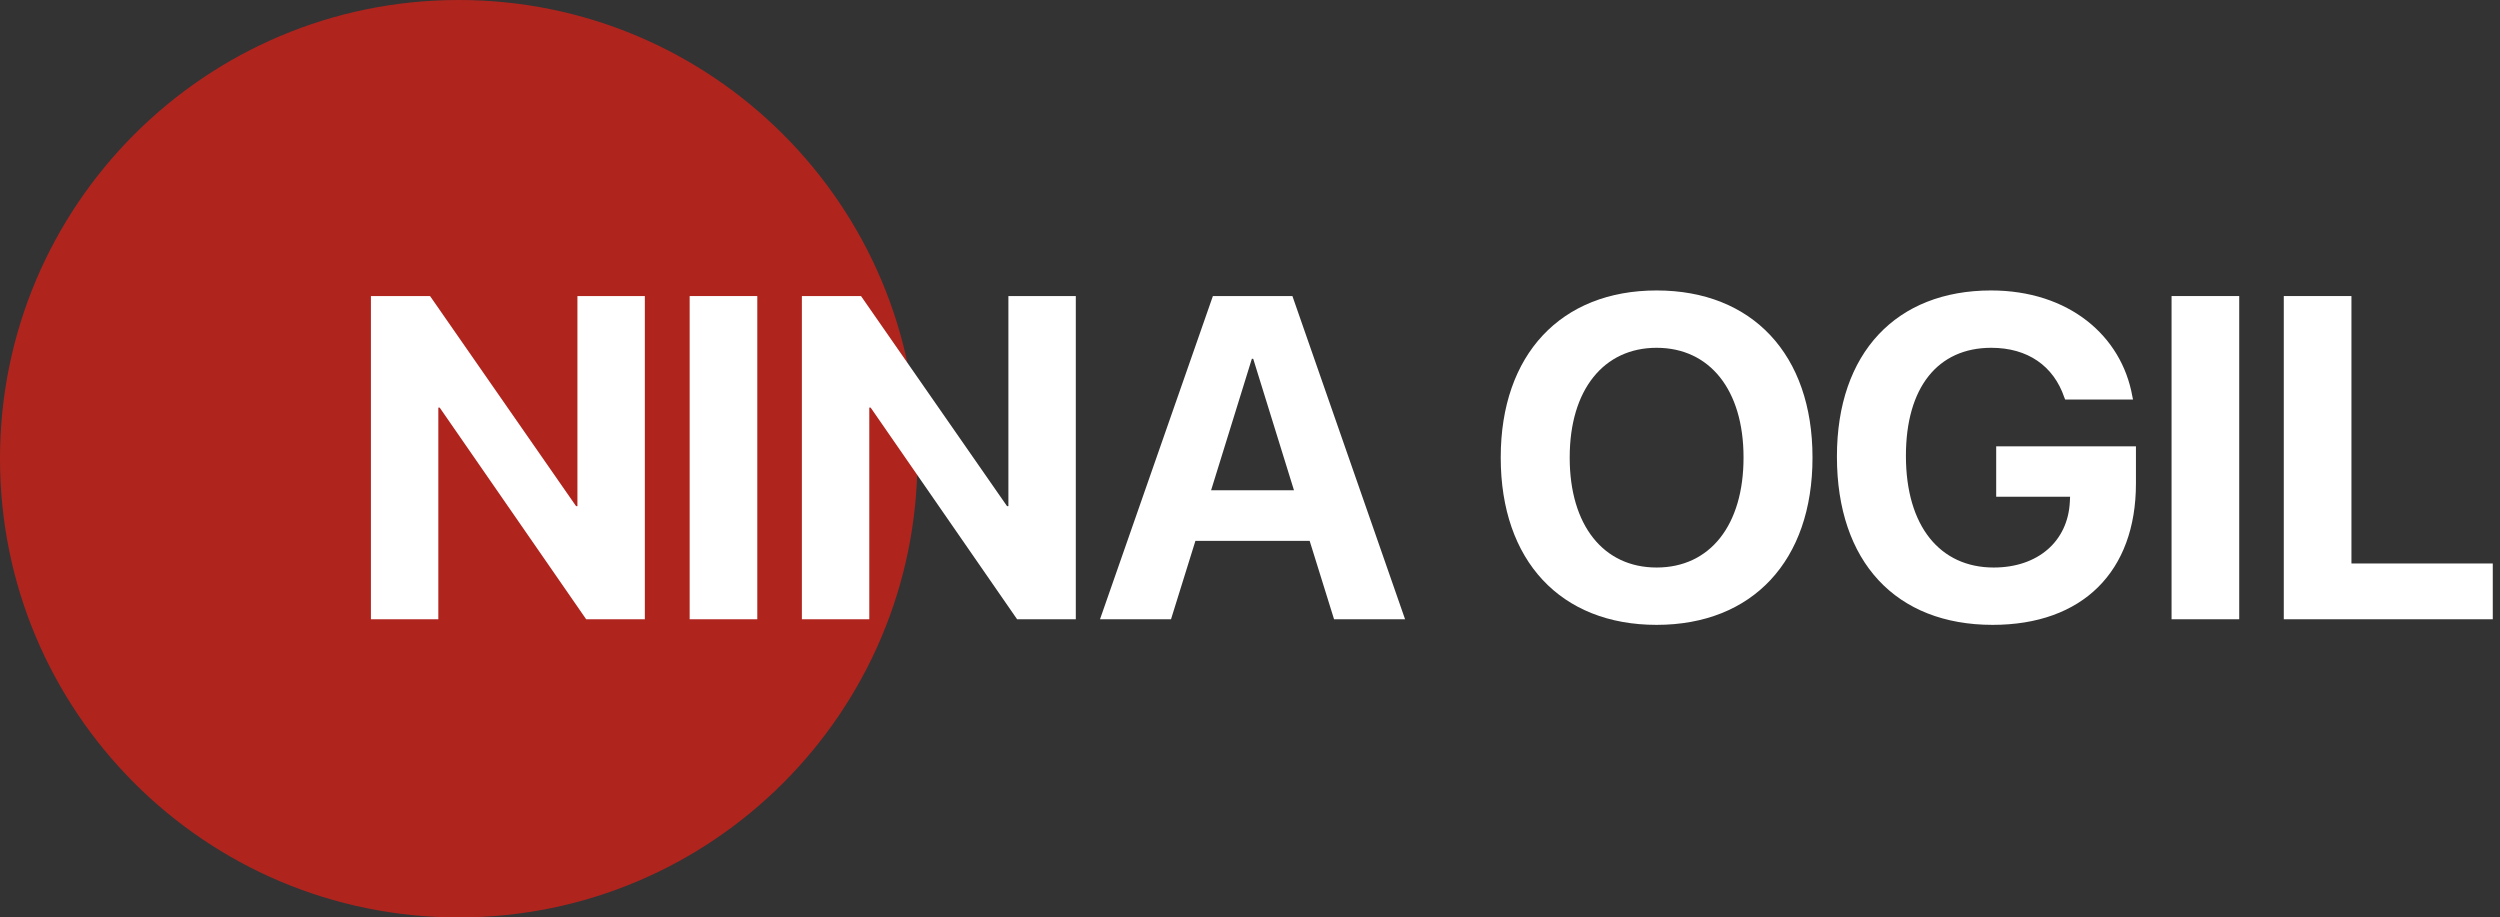
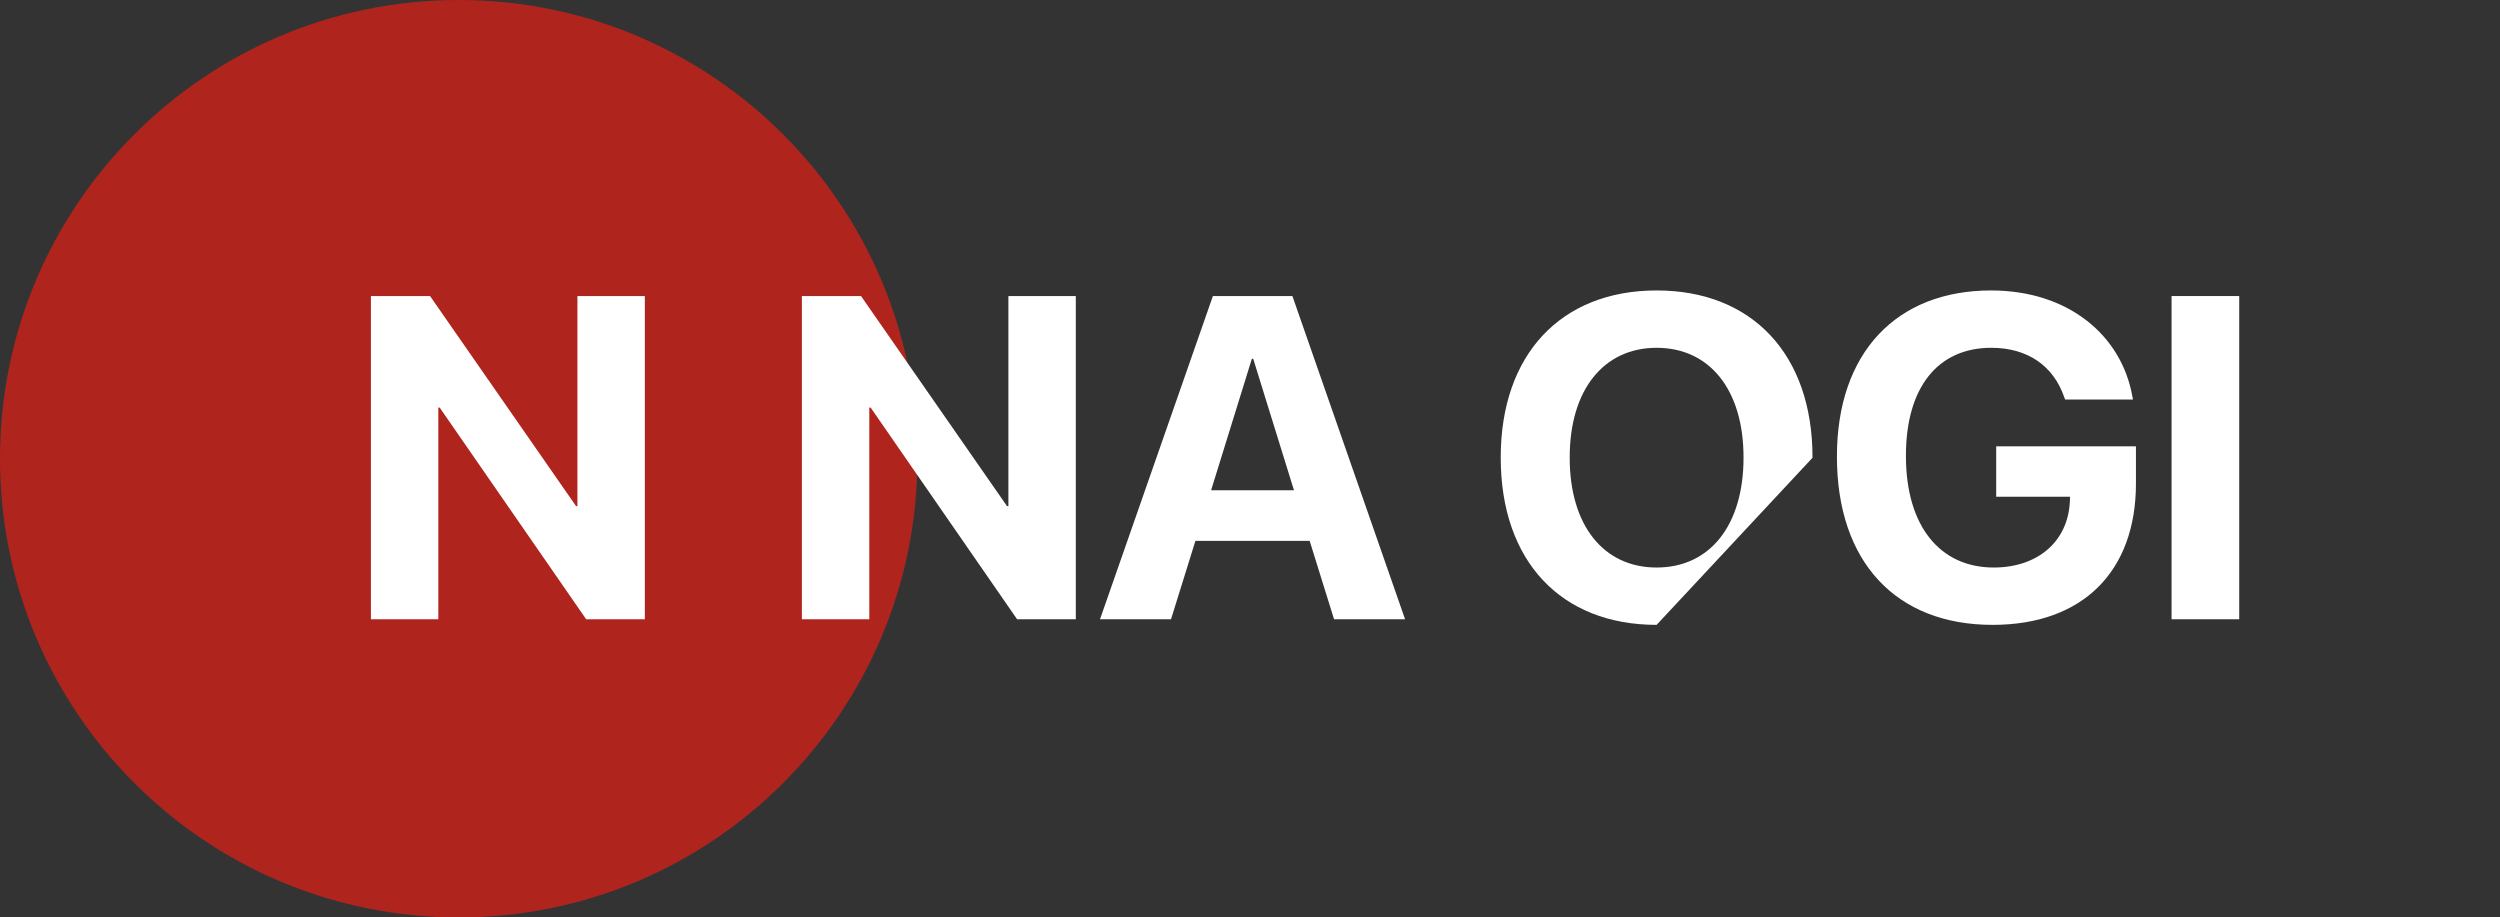
<svg xmlns="http://www.w3.org/2000/svg" width="109" height="40" viewBox="0 0 109 40" fill="none">
  <rect x="0" y="0" width="109" height="40" fill="#333333" stroke="none" />
  <path d="M40 20C40 31.046 31.046 40 20 40C8.954 40 0 31.046 0 20C0 8.954 8.954 0 20 0C31.046 0 40 8.954 40 20Z" fill="#B0241E" />
  <path d="M16.172 27V12.908H18.75L25.117 22.068H25.176V12.908H28.115V27H25.557L19.17 17.771H19.111V27H16.172Z" fill="white" />
-   <path d="M30.069 27V12.908H33.018V27H30.069Z" fill="white" />
  <path d="M34.962 27V12.908H37.54L43.907 22.068H43.966V12.908H46.905V27H44.346L37.96 17.771H37.901V27H34.962Z" fill="white" />
  <path d="M47.96 27L52.882 12.908H56.349L61.261 27H58.165L57.101 23.582H52.12L51.056 27H47.96ZM54.581 15.643L52.804 21.375H56.417L54.64 15.643H54.581Z" fill="white" />
-   <path d="M72.228 27.244C68.039 27.244 65.432 24.441 65.432 19.959V19.939C65.432 15.457 68.059 12.664 72.228 12.664C76.408 12.664 79.025 15.467 79.025 19.939V19.959C79.025 24.441 76.418 27.244 72.228 27.244ZM72.228 24.744C74.572 24.744 76.018 22.879 76.018 19.959V19.939C76.018 17 74.543 15.164 72.228 15.164C69.924 15.164 68.439 16.99 68.439 19.939V19.959C68.439 22.908 69.914 24.744 72.228 24.744Z" fill="white" />
+   <path d="M72.228 27.244C68.039 27.244 65.432 24.441 65.432 19.959V19.939C65.432 15.457 68.059 12.664 72.228 12.664C76.408 12.664 79.025 15.467 79.025 19.939V19.959ZM72.228 24.744C74.572 24.744 76.018 22.879 76.018 19.959V19.939C76.018 17 74.543 15.164 72.228 15.164C69.924 15.164 68.439 16.99 68.439 19.939V19.959C68.439 22.908 69.914 24.744 72.228 24.744Z" fill="white" />
  <path d="M86.877 27.244C82.668 27.244 80.09 24.5 80.09 19.91V19.9C80.09 15.389 82.678 12.664 86.809 12.664C90.198 12.664 92.502 14.637 92.971 17.283L93 17.42H90.041L90.002 17.322C89.534 15.955 88.41 15.164 86.819 15.164C84.495 15.164 83.098 16.883 83.098 19.871V19.881C83.098 22.938 84.582 24.744 86.926 24.744C88.85 24.744 90.168 23.602 90.246 21.863L90.256 21.658H87.034V19.461H93.127V21.082C93.127 24.92 90.803 27.244 86.877 27.244Z" fill="white" />
  <path d="M94.68 27V12.908H97.63V27H94.68Z" fill="white" />
-   <path d="M99.573 27V12.908H102.523V24.568H108.685V27H99.573Z" fill="white" />
</svg>